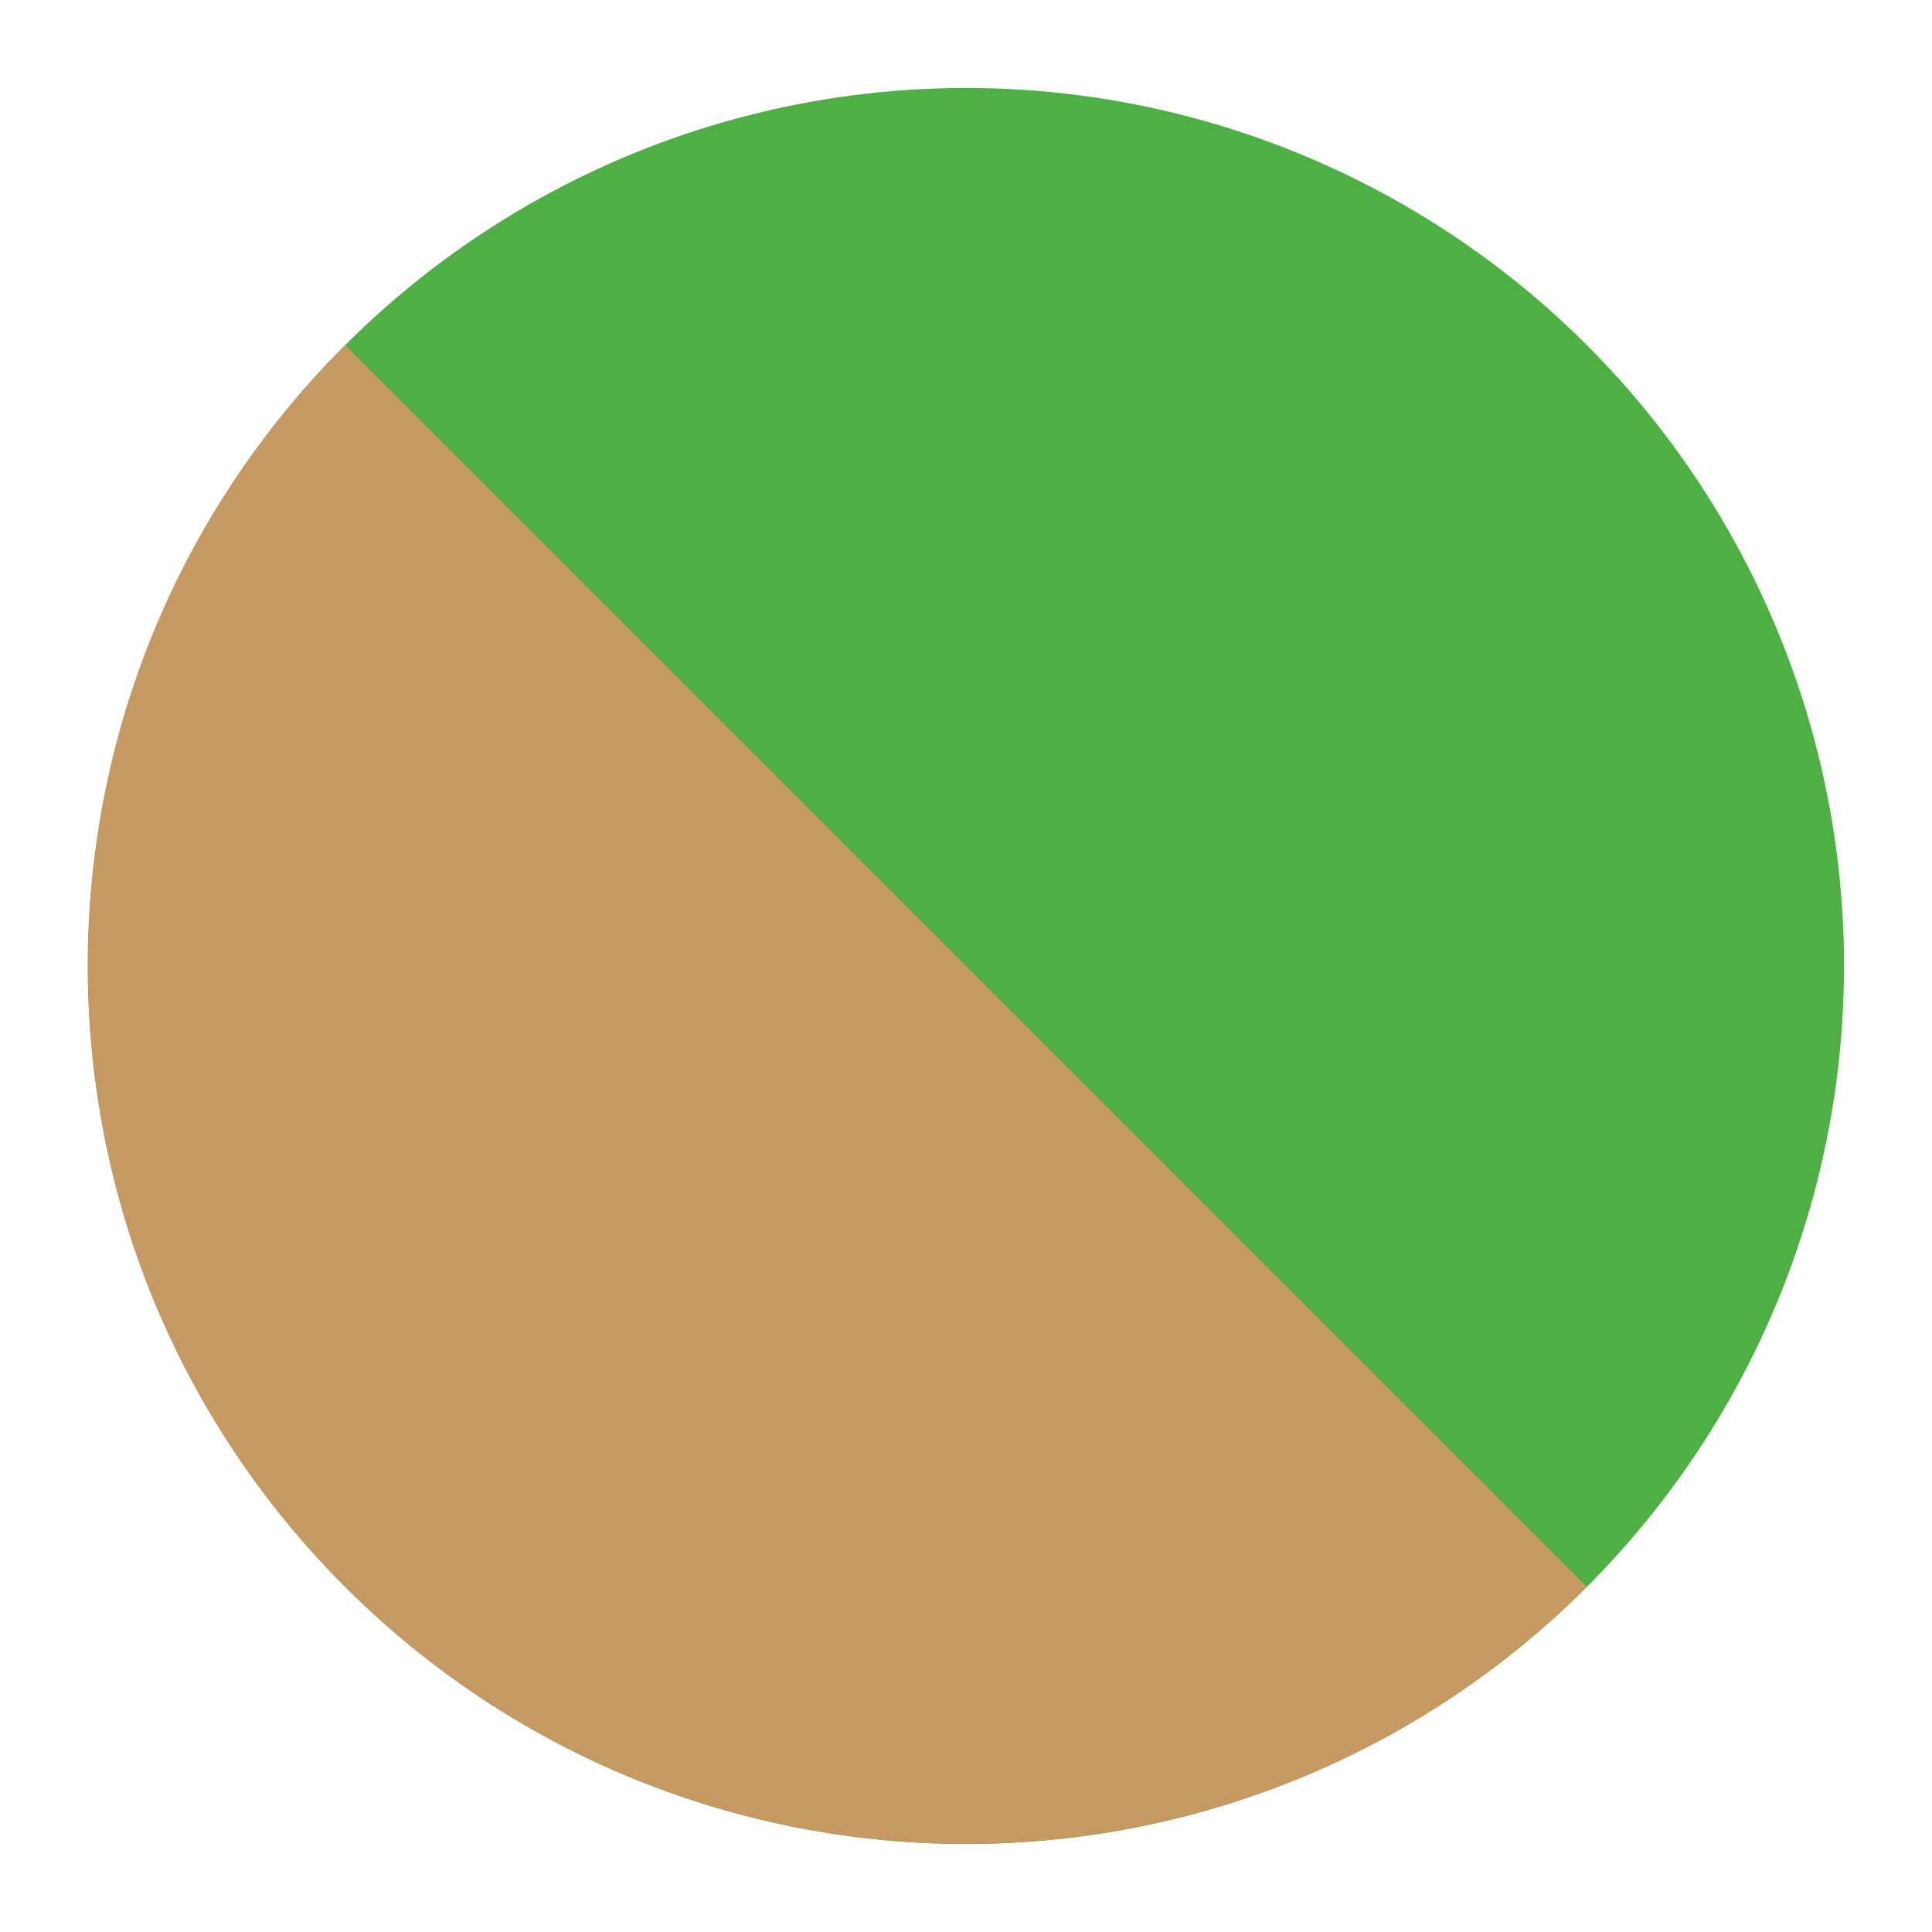
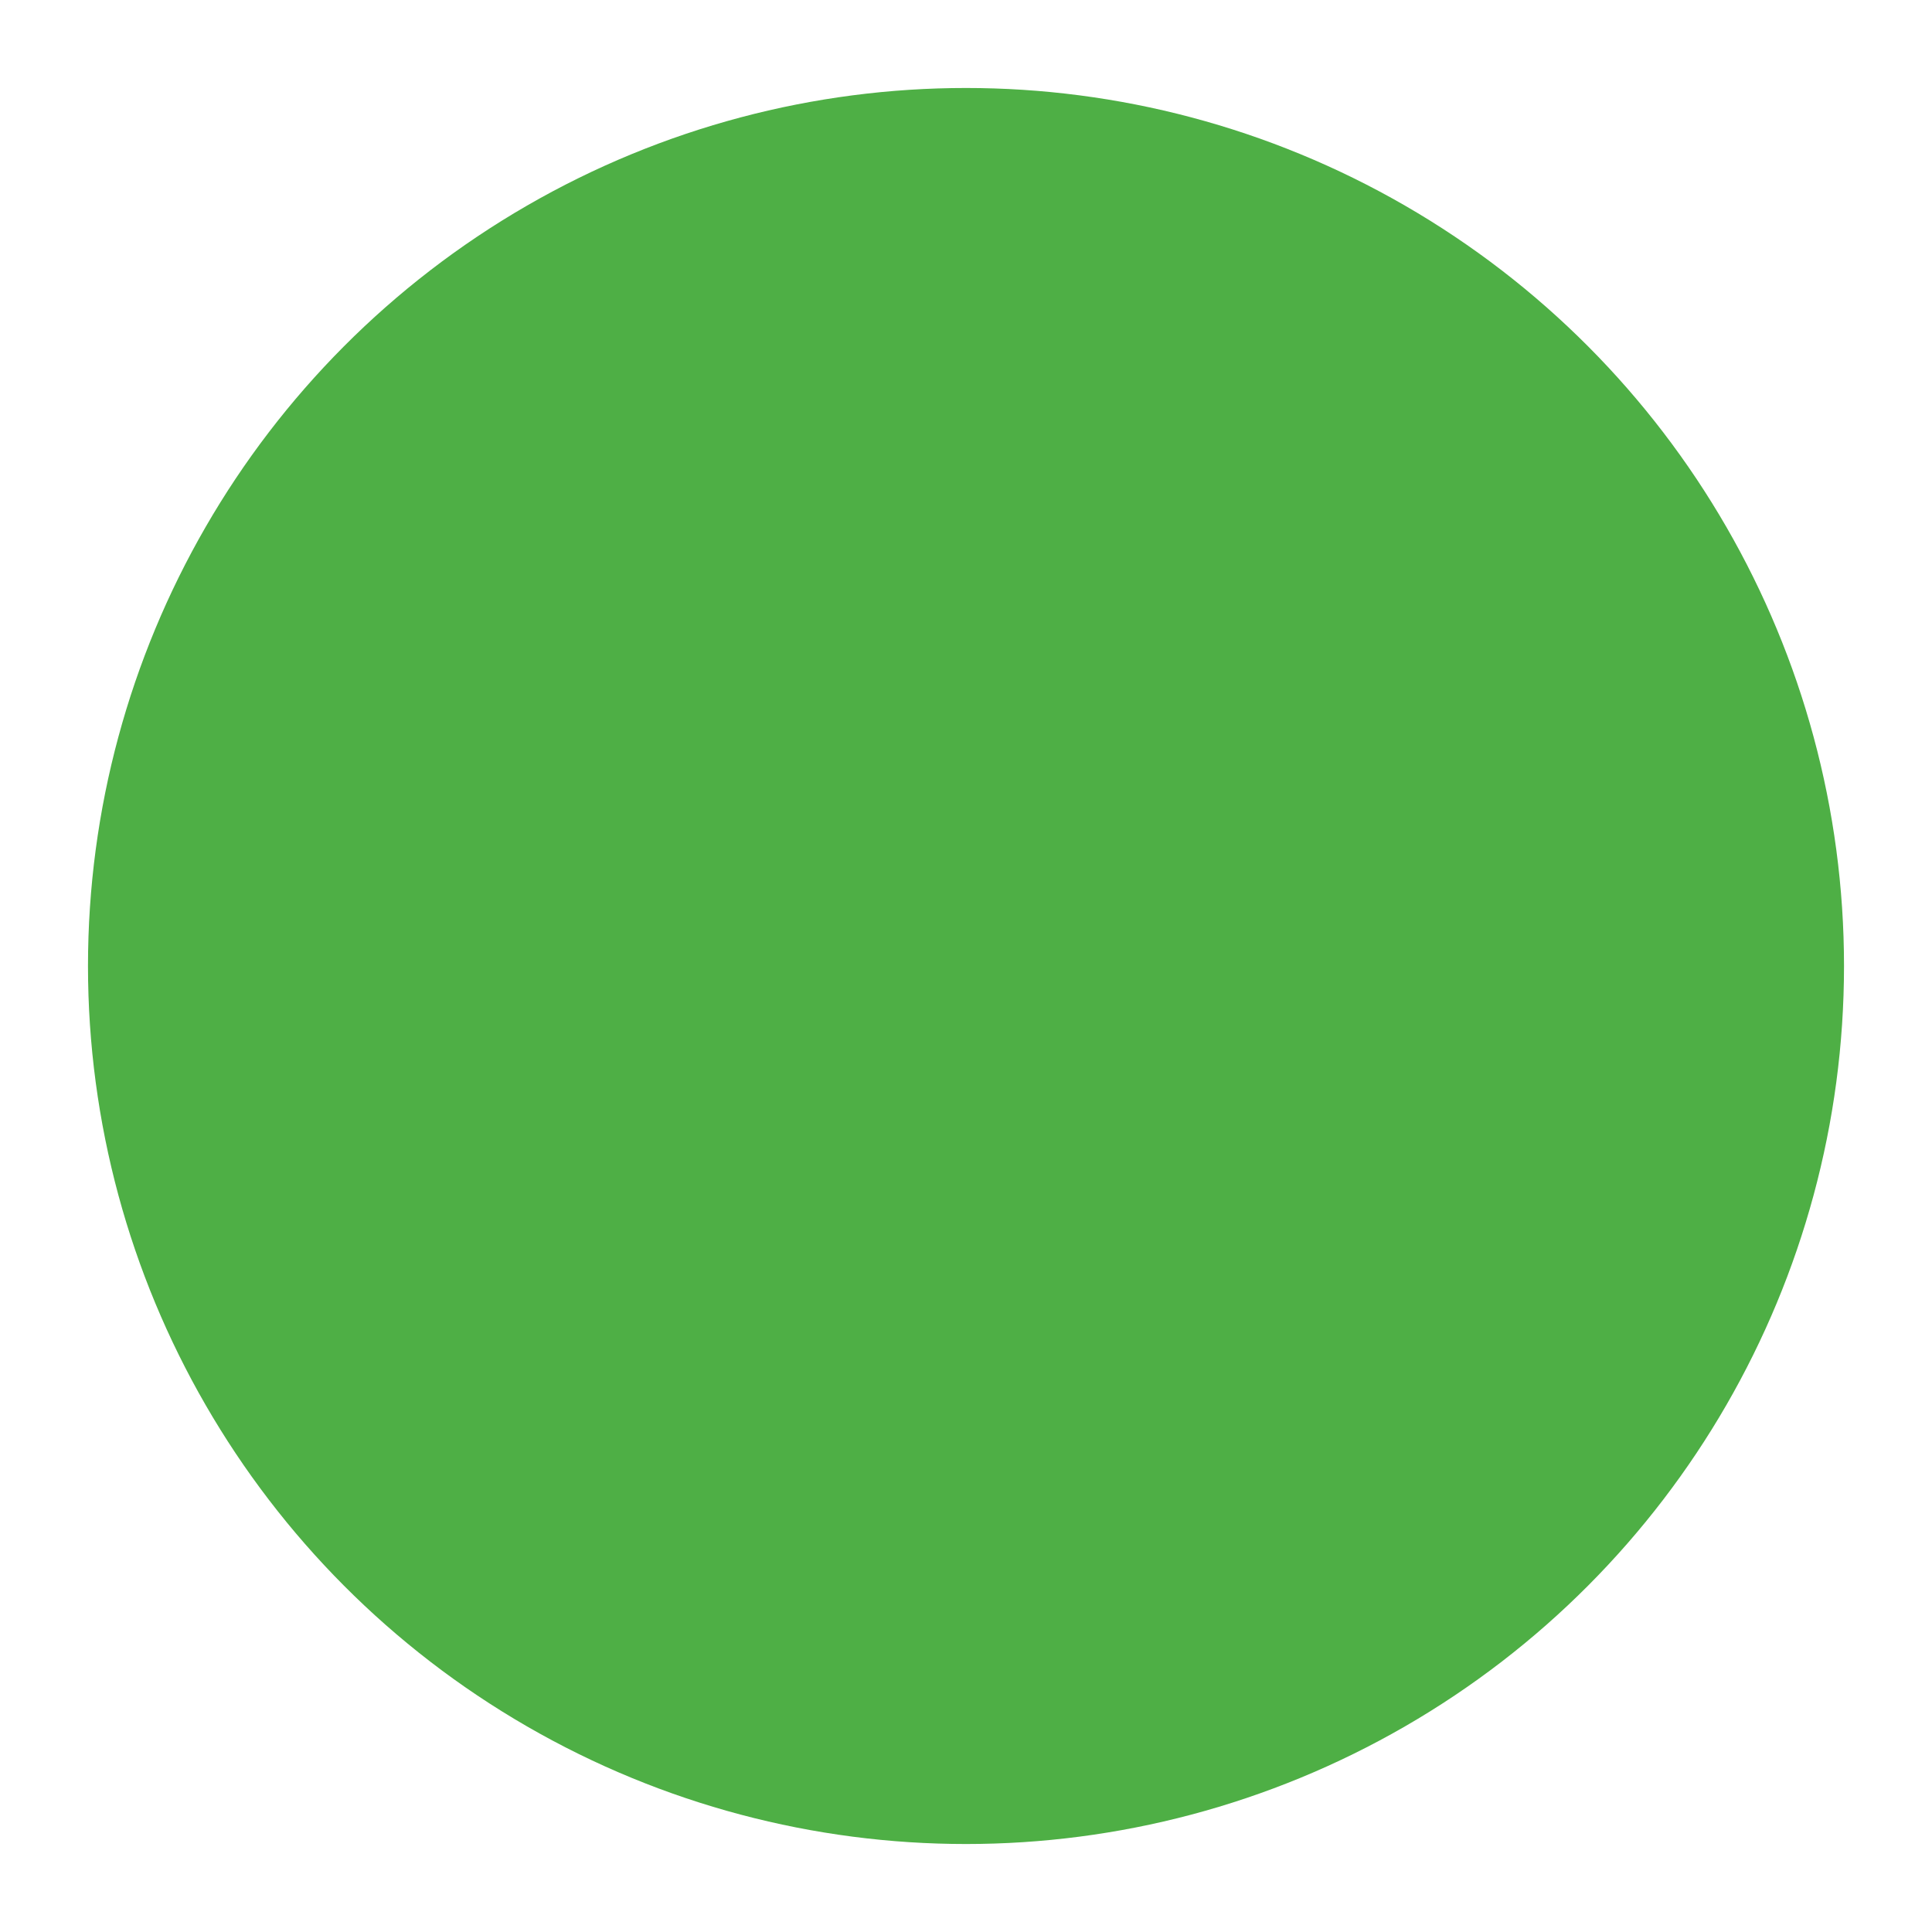
<svg xmlns="http://www.w3.org/2000/svg" id="Calque_1" data-name="Calque 1" viewBox="0 0 31.18 31.18">
  <defs>
    <style>
      .cls-1 {
        fill: #4eaf45;
      }

      .cls-1, .cls-2 {
        stroke-width: 0px;
      }

      .cls-2 {
        fill: #c69963;
      }
    </style>
  </defs>
  <circle class="cls-1" cx="15.59" cy="15.59" r="14.17" />
-   <path class="cls-2" d="m25.61,25.61c-5.53,5.53-14.51,5.53-20.04,0C.03,20.08.03,11.1,5.57,5.57" />
</svg>